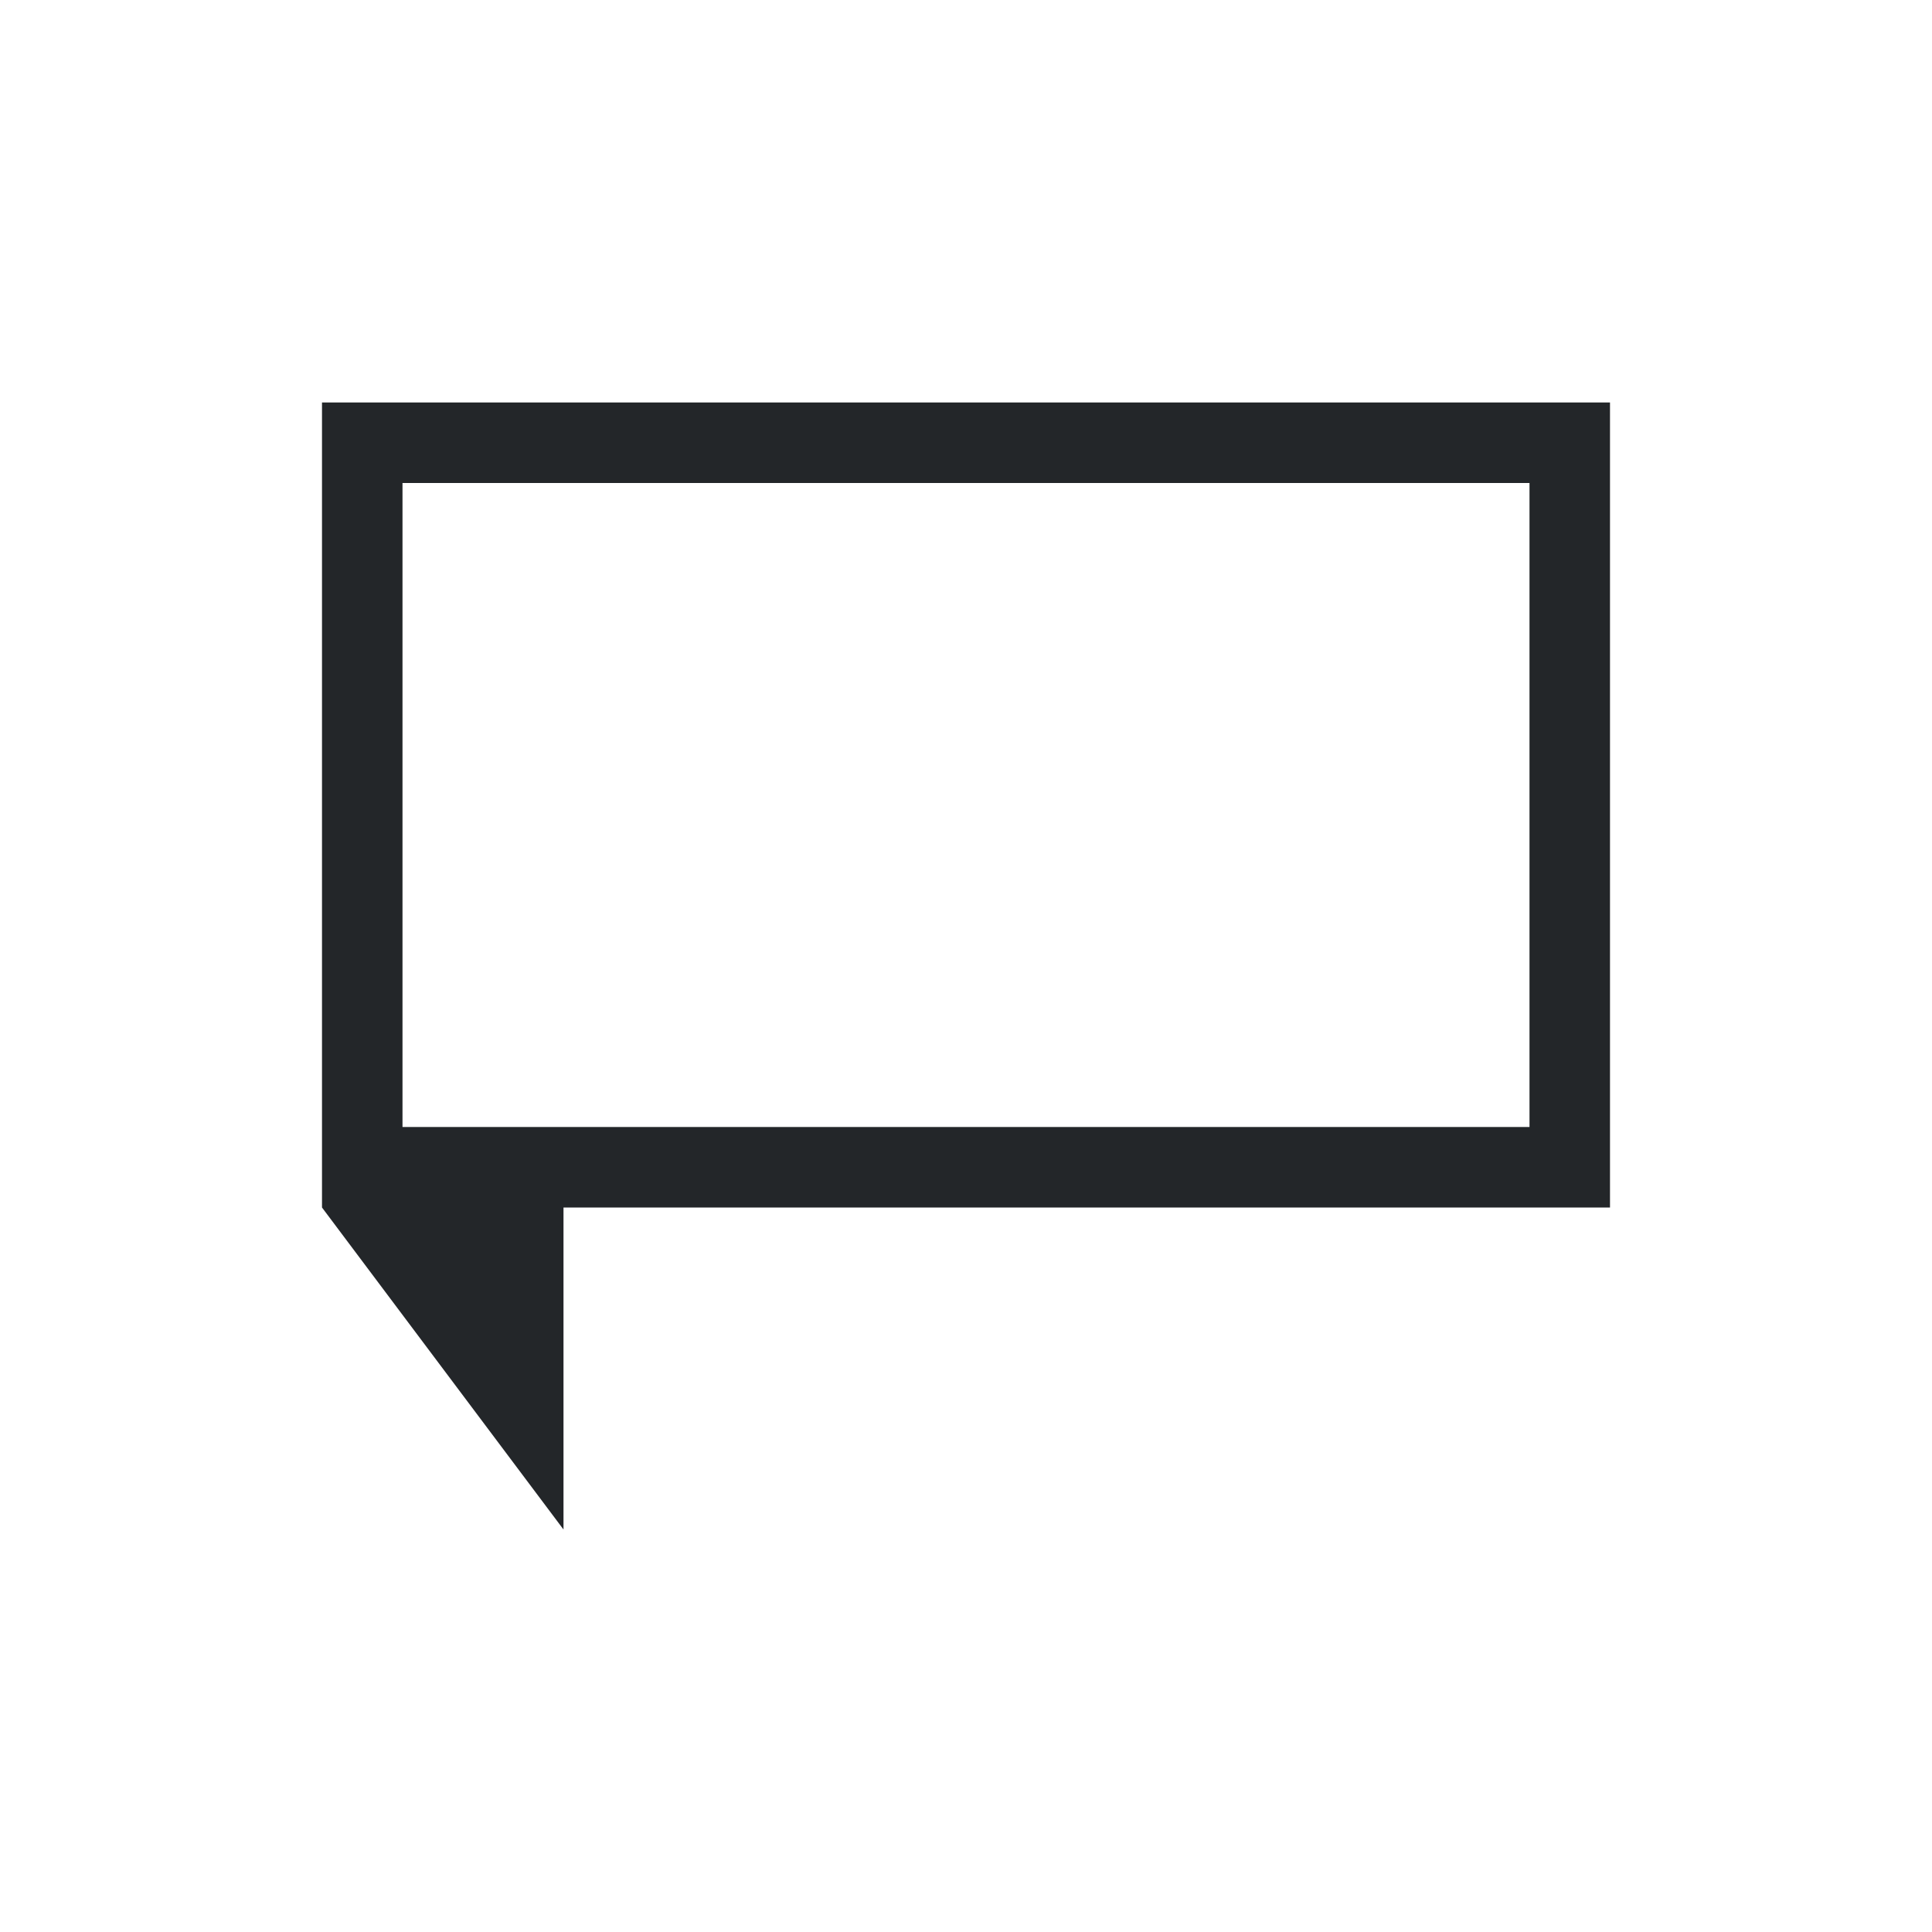
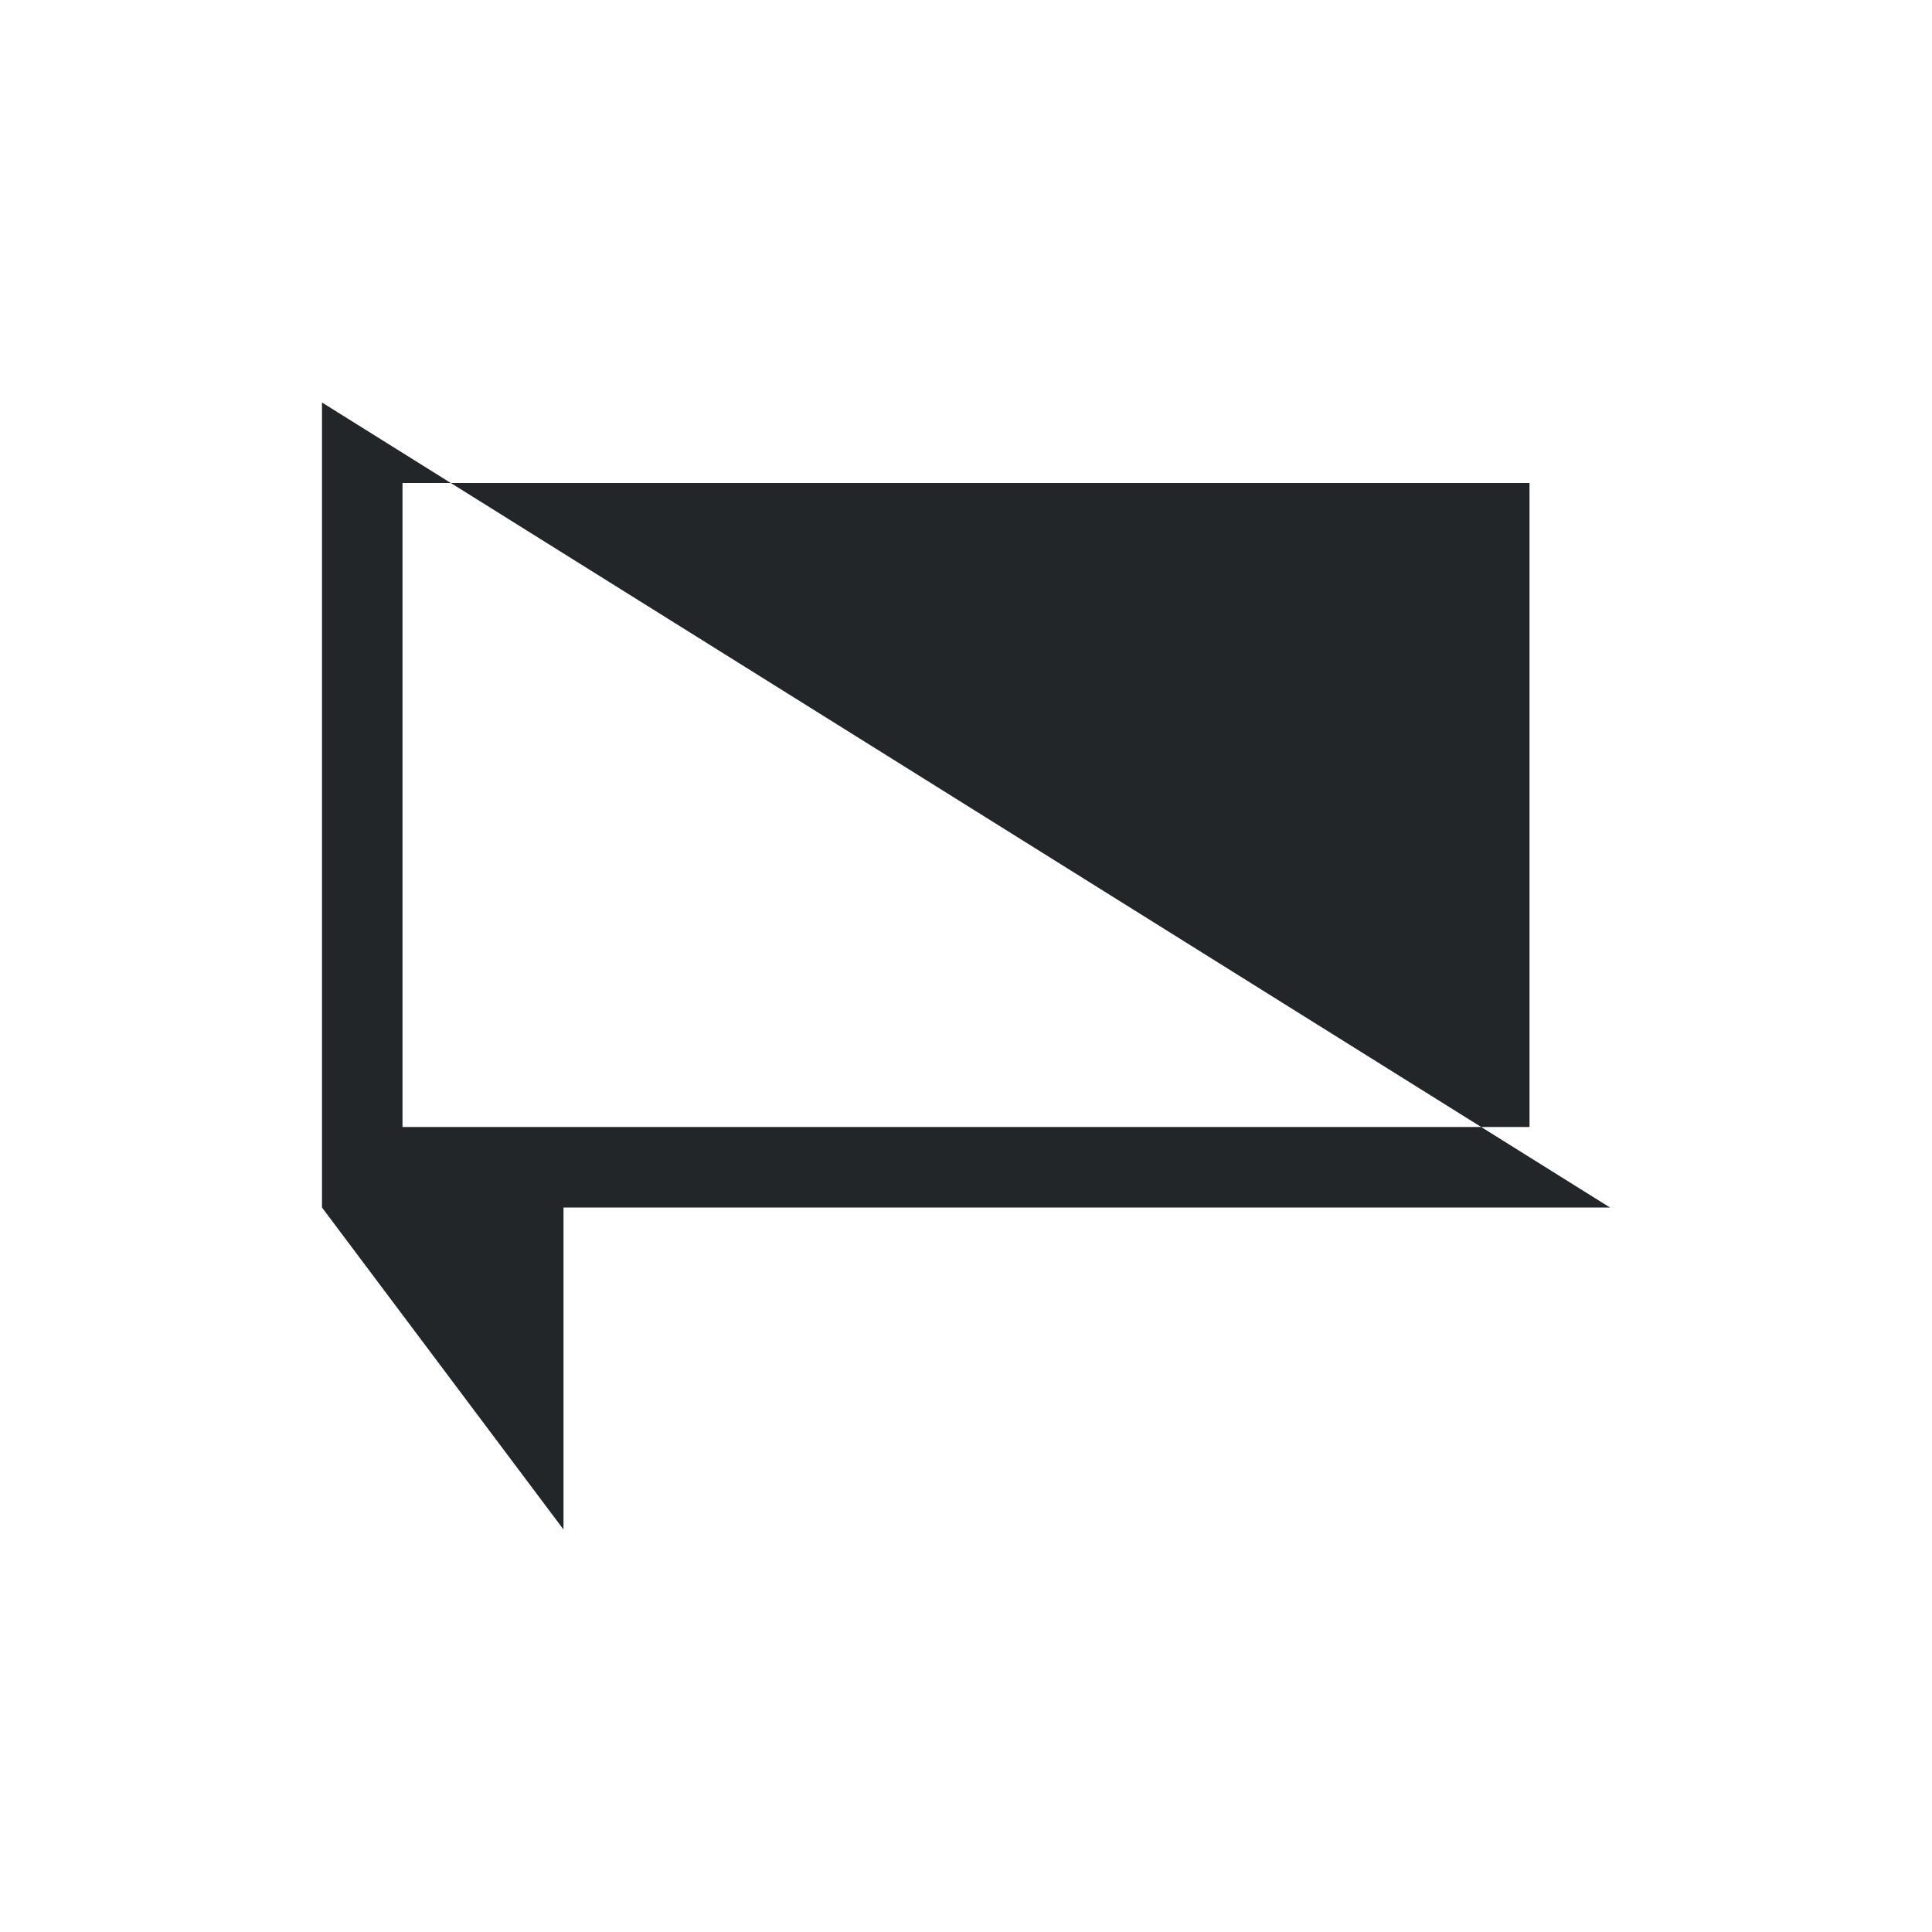
<svg xmlns="http://www.w3.org/2000/svg" viewBox="0 0 24 24" width="24" height="24">
  <defs id="defs3051">
    <style type="text/css" id="current-color-scheme">
      .ColorScheme-Text {
        color:#232629;
      }
      </style>
  </defs>
  <g transform="translate(1,1)">
-     <path style="fill:currentColor;fill-opacity:1;stroke:none" d="m329 538.362v10l3 4-0-3 0-1h13v-10zm1 1h14v8h-14z" transform="translate(-326-534.362)" class="ColorScheme-Text" />
+     <path style="fill:currentColor;fill-opacity:1;stroke:none" d="m329 538.362v10l3 4-0-3 0-1h13zm1 1h14v8h-14z" transform="translate(-326-534.362)" class="ColorScheme-Text" />
  </g>
</svg>